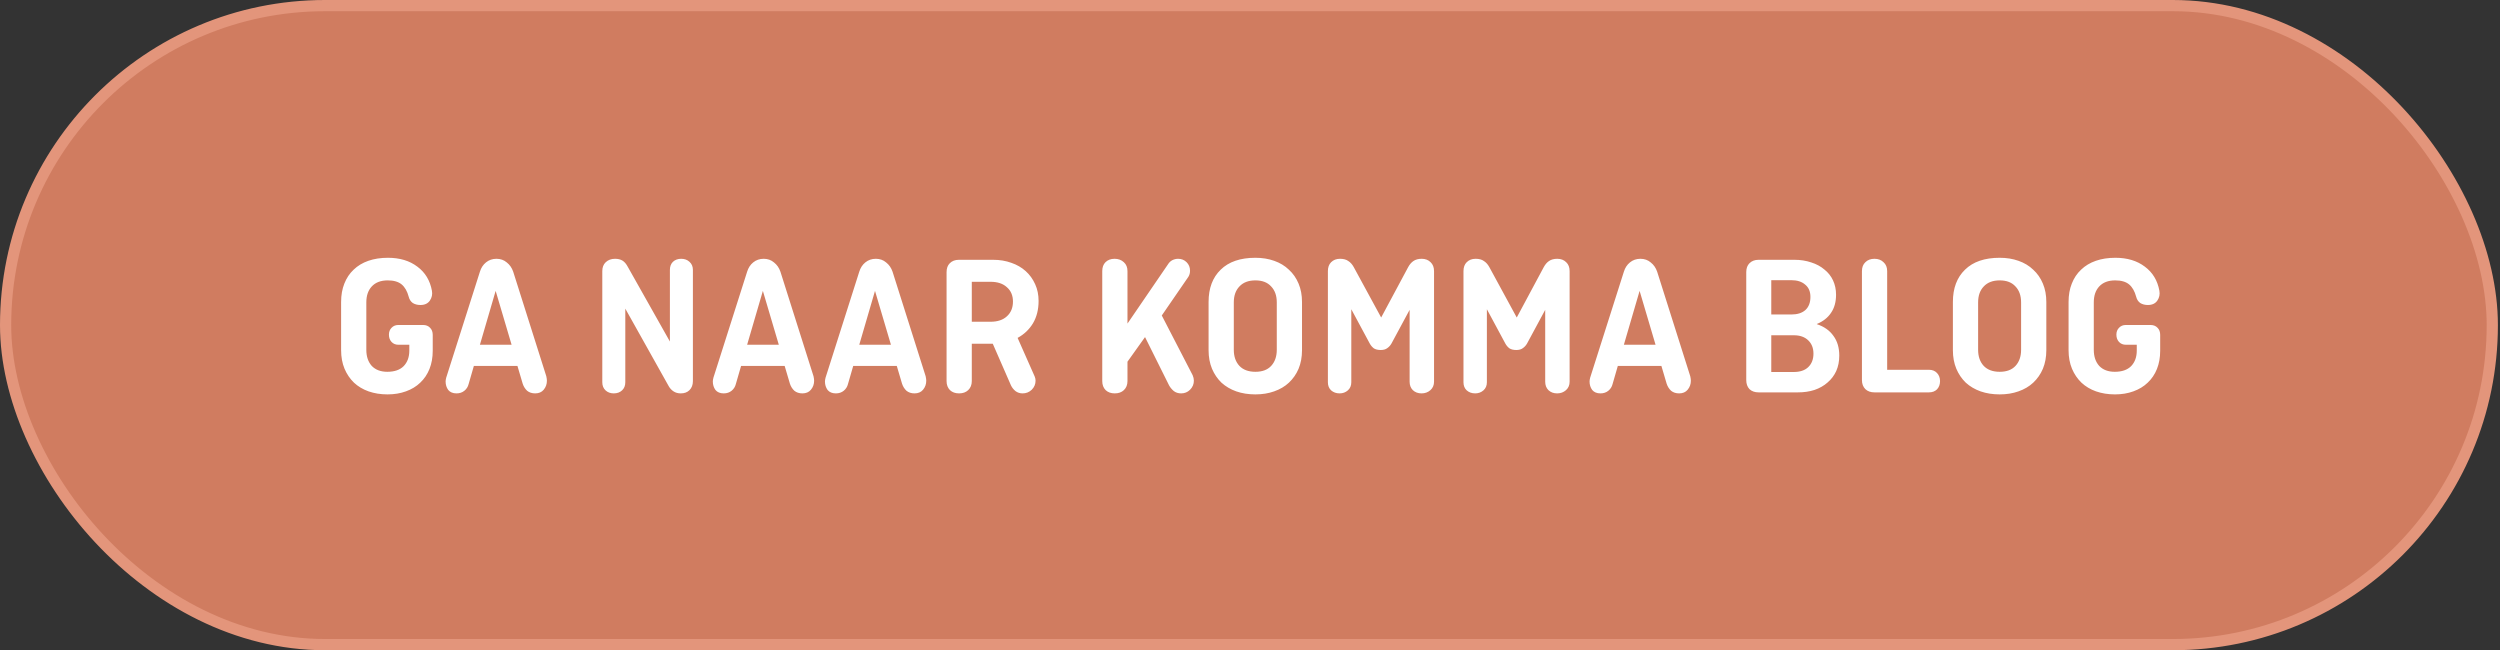
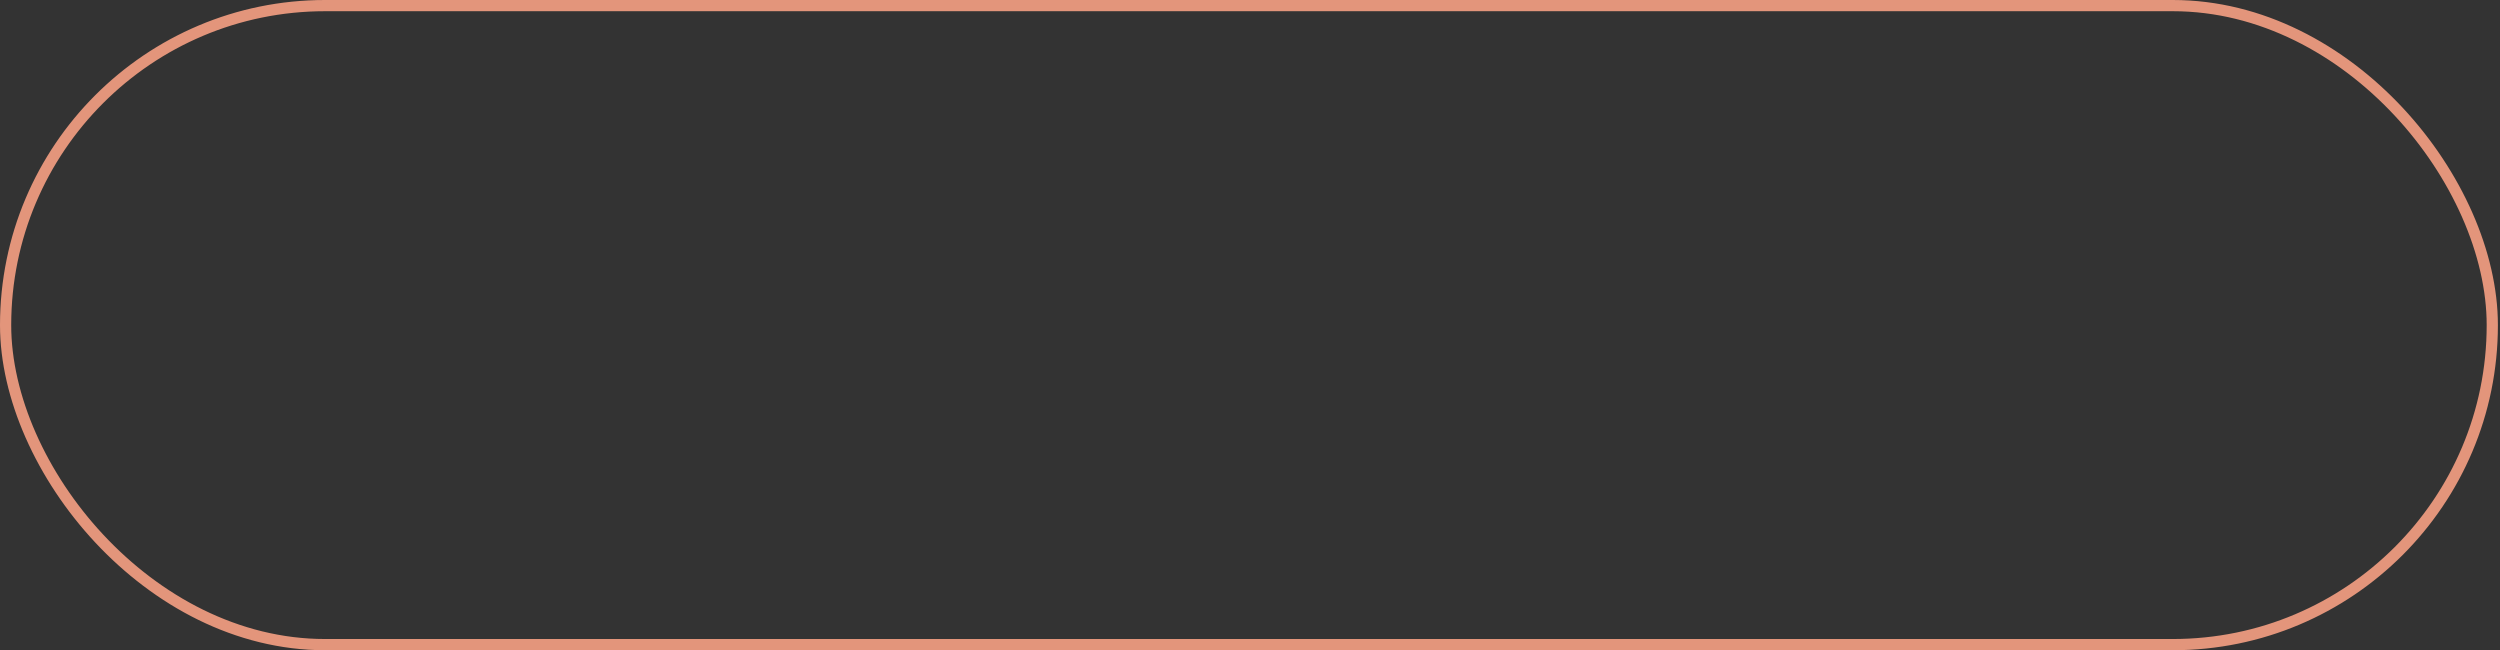
<svg xmlns="http://www.w3.org/2000/svg" width="223" height="58" viewBox="0 0 223 58" fill="none">
  <rect x="0" y="0" width="223" height="58" fill="#333333" stroke="none" />
-   <rect x="0.5" y="0.5" width="221.812" height="57" rx="28.5" fill="#D07C60" />
-   <path d="M34.693 29.852C34.693 29.6 34.77 29.396 34.926 29.24C35.083 29.072 35.286 28.988 35.538 28.988H37.734C37.998 28.988 38.209 29.072 38.364 29.24C38.52 29.396 38.599 29.606 38.599 29.87V31.292C38.599 31.892 38.502 32.432 38.31 32.912C38.118 33.392 37.843 33.8 37.483 34.136C37.135 34.472 36.709 34.73 36.205 34.91C35.712 35.09 35.166 35.18 34.566 35.18C33.955 35.18 33.391 35.09 32.874 34.91C32.37 34.73 31.939 34.472 31.578 34.136C31.218 33.788 30.936 33.374 30.733 32.894C30.529 32.402 30.427 31.85 30.427 31.238V26.936C30.427 26.324 30.523 25.778 30.715 25.298C30.907 24.806 31.183 24.392 31.543 24.056C31.902 23.708 32.34 23.444 32.856 23.264C33.373 23.084 33.955 22.994 34.602 22.994C35.658 22.994 36.535 23.258 37.23 23.786C37.926 24.302 38.358 25.016 38.526 25.928C38.587 26.252 38.526 26.546 38.346 26.81C38.166 27.074 37.885 27.206 37.501 27.206C37.236 27.206 37.008 27.146 36.816 27.026C36.636 26.894 36.517 26.708 36.456 26.468C36.325 25.976 36.114 25.61 35.827 25.37C35.538 25.13 35.124 25.01 34.584 25.01C33.972 25.01 33.498 25.19 33.163 25.55C32.839 25.898 32.676 26.372 32.676 26.972V31.202C32.676 31.802 32.839 32.282 33.163 32.642C33.498 32.99 33.961 33.164 34.548 33.164C35.184 33.164 35.67 32.996 36.007 32.66C36.343 32.312 36.511 31.85 36.511 31.274V30.752H35.538C35.286 30.752 35.083 30.668 34.926 30.5C34.77 30.332 34.693 30.116 34.693 29.852ZM42.808 30.752H45.634L44.212 25.946L42.808 30.752ZM48.73 33.56C48.766 33.728 48.784 33.86 48.784 33.956C48.784 34.268 48.688 34.538 48.496 34.766C48.316 34.982 48.064 35.09 47.74 35.09C47.452 35.09 47.212 35.012 47.02 34.856C46.84 34.688 46.708 34.478 46.624 34.226L46.156 32.642H42.268L41.8 34.262C41.74 34.502 41.614 34.7 41.422 34.856C41.23 35.012 40.996 35.09 40.72 35.09C40.396 35.09 40.15 34.988 39.982 34.784C39.826 34.568 39.748 34.316 39.748 34.028C39.748 33.944 39.766 33.83 39.802 33.686L42.808 24.236C42.916 23.888 43.096 23.612 43.348 23.408C43.612 23.192 43.924 23.084 44.284 23.084C44.644 23.084 44.95 23.192 45.202 23.408C45.466 23.612 45.658 23.888 45.778 24.236L48.73 33.56ZM61.807 33.992C61.807 34.328 61.705 34.598 61.501 34.802C61.309 34.994 61.051 35.09 60.727 35.09C60.475 35.09 60.259 35.03 60.079 34.91C59.899 34.79 59.755 34.634 59.647 34.442L55.777 27.53V34.1C55.777 34.4 55.681 34.64 55.489 34.82C55.297 35 55.051 35.09 54.751 35.09C54.451 35.09 54.205 35 54.013 34.82C53.821 34.64 53.725 34.4 53.725 34.1V24.182C53.725 23.846 53.827 23.582 54.031 23.39C54.247 23.186 54.523 23.084 54.859 23.084C55.123 23.084 55.345 23.138 55.525 23.246C55.705 23.354 55.867 23.546 56.011 23.822L59.755 30.464V24.074C59.755 23.774 59.845 23.534 60.025 23.354C60.217 23.174 60.463 23.084 60.763 23.084C61.063 23.084 61.309 23.174 61.501 23.354C61.705 23.534 61.807 23.774 61.807 24.074V33.992ZM66.644 30.752H69.47L68.048 25.946L66.644 30.752ZM72.566 33.56C72.602 33.728 72.62 33.86 72.62 33.956C72.62 34.268 72.524 34.538 72.332 34.766C72.152 34.982 71.9 35.09 71.576 35.09C71.288 35.09 71.048 35.012 70.856 34.856C70.676 34.688 70.544 34.478 70.46 34.226L69.992 32.642H66.104L65.636 34.262C65.576 34.502 65.45 34.7 65.258 34.856C65.066 35.012 64.832 35.09 64.556 35.09C64.232 35.09 63.986 34.988 63.818 34.784C63.662 34.568 63.584 34.316 63.584 34.028C63.584 33.944 63.602 33.83 63.638 33.686L66.644 24.236C66.752 23.888 66.932 23.612 67.184 23.408C67.448 23.192 67.76 23.084 68.12 23.084C68.48 23.084 68.786 23.192 69.038 23.408C69.302 23.612 69.494 23.888 69.614 24.236L72.566 33.56ZM76.646 30.752H79.472L78.05 25.946L76.646 30.752ZM82.568 33.56C82.604 33.728 82.622 33.86 82.622 33.956C82.622 34.268 82.526 34.538 82.334 34.766C82.154 34.982 81.902 35.09 81.578 35.09C81.29 35.09 81.05 35.012 80.858 34.856C80.678 34.688 80.546 34.478 80.462 34.226L79.994 32.642H76.106L75.638 34.262C75.578 34.502 75.452 34.7 75.26 34.856C75.068 35.012 74.834 35.09 74.558 35.09C74.234 35.09 73.988 34.988 73.82 34.784C73.664 34.568 73.586 34.316 73.586 34.028C73.586 33.944 73.604 33.83 73.64 33.686L76.646 24.236C76.754 23.888 76.934 23.612 77.186 23.408C77.45 23.192 77.762 23.084 78.122 23.084C78.482 23.084 78.788 23.192 79.04 23.408C79.304 23.612 79.496 23.888 79.616 24.236L82.568 33.56ZM92.3 33.596C92.348 33.716 92.372 33.836 92.372 33.956C92.372 34.268 92.258 34.538 92.03 34.766C91.802 34.982 91.532 35.09 91.22 35.09C90.98 35.09 90.77 35.024 90.59 34.892C90.41 34.748 90.272 34.574 90.176 34.37L88.556 30.662H86.684V33.992C86.684 34.328 86.576 34.598 86.36 34.802C86.156 34.994 85.886 35.09 85.55 35.09C85.214 35.09 84.944 34.994 84.74 34.802C84.536 34.598 84.434 34.328 84.434 33.992V24.272C84.434 23.936 84.53 23.672 84.722 23.48C84.926 23.276 85.196 23.174 85.532 23.174H88.592C89.18 23.174 89.72 23.264 90.212 23.444C90.704 23.612 91.13 23.858 91.49 24.182C91.85 24.506 92.132 24.896 92.336 25.352C92.54 25.796 92.642 26.294 92.642 26.846C92.642 27.614 92.474 28.28 92.138 28.844C91.802 29.396 91.346 29.828 90.77 30.14L92.3 33.596ZM86.684 25.136V28.7H88.358C88.982 28.7 89.468 28.538 89.816 28.214C90.176 27.89 90.356 27.452 90.356 26.9C90.356 26.36 90.176 25.934 89.816 25.622C89.468 25.298 88.982 25.136 88.358 25.136H86.684ZM103.631 28.142L106.385 33.47C106.457 33.638 106.493 33.8 106.493 33.956C106.493 34.268 106.379 34.538 106.151 34.766C105.935 34.982 105.671 35.09 105.359 35.09C105.095 35.09 104.873 35.018 104.693 34.874C104.513 34.718 104.375 34.55 104.279 34.37L102.137 30.068L100.571 32.264V33.992C100.571 34.328 100.463 34.598 100.247 34.802C100.043 34.994 99.773 35.09 99.437 35.09C99.101 35.09 98.831 34.994 98.627 34.802C98.423 34.598 98.321 34.328 98.321 33.992V24.182C98.321 23.846 98.417 23.582 98.609 23.39C98.813 23.186 99.083 23.084 99.419 23.084C99.755 23.084 100.031 23.186 100.247 23.39C100.463 23.582 100.571 23.846 100.571 24.182V28.862L104.189 23.57C104.285 23.414 104.411 23.294 104.567 23.21C104.735 23.126 104.909 23.084 105.089 23.084C105.389 23.084 105.641 23.186 105.845 23.39C106.049 23.594 106.151 23.846 106.151 24.146C106.151 24.35 106.103 24.53 106.007 24.686L103.631 28.142ZM110.055 31.202C110.055 31.802 110.223 32.282 110.559 32.642C110.895 32.99 111.369 33.164 111.981 33.164C112.593 33.164 113.061 32.99 113.385 32.642C113.721 32.282 113.889 31.802 113.889 31.202V26.972C113.889 26.372 113.721 25.898 113.385 25.55C113.061 25.19 112.593 25.01 111.981 25.01C111.369 25.01 110.895 25.19 110.559 25.55C110.223 25.898 110.055 26.372 110.055 26.972V31.202ZM116.139 31.238C116.139 31.85 116.037 32.402 115.833 32.894C115.629 33.374 115.341 33.788 114.969 34.136C114.609 34.472 114.171 34.73 113.655 34.91C113.151 35.09 112.593 35.18 111.981 35.18C111.357 35.18 110.787 35.09 110.271 34.91C109.767 34.73 109.329 34.472 108.957 34.136C108.597 33.788 108.315 33.374 108.111 32.894C107.907 32.402 107.805 31.85 107.805 31.238V26.936C107.805 25.712 108.165 24.752 108.885 24.056C109.605 23.348 110.637 22.994 111.981 22.994C112.593 22.994 113.151 23.084 113.655 23.264C114.171 23.444 114.609 23.708 114.969 24.056C115.341 24.392 115.629 24.806 115.833 25.298C116.037 25.778 116.139 26.324 116.139 26.936V31.238ZM123.2 28.322L125.612 23.822C125.744 23.582 125.9 23.402 126.08 23.282C126.272 23.15 126.518 23.084 126.818 23.084C127.142 23.084 127.406 23.186 127.61 23.39C127.814 23.582 127.916 23.846 127.916 24.182V34.046C127.916 34.358 127.808 34.61 127.592 34.802C127.376 34.994 127.112 35.09 126.8 35.09C126.488 35.09 126.23 34.994 126.026 34.802C125.834 34.61 125.738 34.358 125.738 34.046V27.638L124.118 30.644C124.022 30.812 123.896 30.95 123.74 31.058C123.596 31.166 123.404 31.22 123.164 31.22C122.912 31.22 122.708 31.172 122.552 31.076C122.408 30.968 122.288 30.83 122.192 30.662L120.536 27.584V34.1C120.536 34.4 120.434 34.64 120.23 34.82C120.026 35 119.78 35.09 119.492 35.09C119.192 35.09 118.94 35 118.736 34.82C118.544 34.64 118.448 34.4 118.448 34.1V24.182C118.448 23.846 118.544 23.582 118.736 23.39C118.94 23.186 119.204 23.084 119.528 23.084C119.84 23.084 120.086 23.15 120.266 23.282C120.458 23.402 120.62 23.582 120.752 23.822L123.2 28.322ZM135.294 28.322L137.706 23.822C137.838 23.582 137.994 23.402 138.174 23.282C138.366 23.15 138.612 23.084 138.912 23.084C139.236 23.084 139.5 23.186 139.704 23.39C139.908 23.582 140.01 23.846 140.01 24.182V34.046C140.01 34.358 139.902 34.61 139.686 34.802C139.47 34.994 139.206 35.09 138.894 35.09C138.582 35.09 138.324 34.994 138.12 34.802C137.928 34.61 137.832 34.358 137.832 34.046V27.638L136.212 30.644C136.116 30.812 135.99 30.95 135.834 31.058C135.69 31.166 135.498 31.22 135.258 31.22C135.006 31.22 134.802 31.172 134.646 31.076C134.502 30.968 134.382 30.83 134.286 30.662L132.63 27.584V34.1C132.63 34.4 132.528 34.64 132.324 34.82C132.12 35 131.874 35.09 131.586 35.09C131.286 35.09 131.034 35 130.83 34.82C130.638 34.64 130.542 34.4 130.542 34.1V24.182C130.542 23.846 130.638 23.582 130.83 23.39C131.034 23.186 131.298 23.084 131.622 23.084C131.934 23.084 132.18 23.15 132.36 23.282C132.552 23.402 132.714 23.582 132.846 23.822L135.294 28.322ZM144.849 30.752H147.675L146.253 25.946L144.849 30.752ZM150.771 33.56C150.807 33.728 150.825 33.86 150.825 33.956C150.825 34.268 150.729 34.538 150.537 34.766C150.357 34.982 150.105 35.09 149.781 35.09C149.493 35.09 149.253 35.012 149.061 34.856C148.881 34.688 148.749 34.478 148.665 34.226L148.197 32.642H144.309L143.841 34.262C143.781 34.502 143.655 34.7 143.463 34.856C143.271 35.012 143.037 35.09 142.761 35.09C142.437 35.09 142.191 34.988 142.023 34.784C141.867 34.568 141.789 34.316 141.789 34.028C141.789 33.944 141.807 33.83 141.843 33.686L144.849 24.236C144.957 23.888 145.137 23.612 145.389 23.408C145.653 23.192 145.965 23.084 146.325 23.084C146.685 23.084 146.991 23.192 147.243 23.408C147.507 23.612 147.699 23.888 147.819 24.236L150.771 33.56ZM155.766 24.272C155.766 23.936 155.862 23.672 156.054 23.48C156.258 23.276 156.528 23.174 156.864 23.174H160.068C160.608 23.174 161.106 23.252 161.562 23.408C162.018 23.552 162.408 23.762 162.732 24.038C163.068 24.302 163.326 24.626 163.506 25.01C163.686 25.394 163.776 25.82 163.776 26.288C163.776 26.936 163.626 27.476 163.326 27.908C163.038 28.34 162.618 28.67 162.066 28.898V28.916C162.714 29.132 163.206 29.48 163.542 29.96C163.89 30.428 164.064 31.016 164.064 31.724C164.064 32.228 163.974 32.684 163.794 33.092C163.614 33.488 163.356 33.83 163.02 34.118C162.696 34.406 162.306 34.628 161.85 34.784C161.406 34.928 160.914 35 160.374 35H156.864C156.528 35 156.258 34.904 156.054 34.712C155.862 34.508 155.766 34.238 155.766 33.902V24.272ZM157.998 29.906V33.182H159.996C160.56 33.182 160.992 33.038 161.292 32.75C161.604 32.45 161.76 32.048 161.76 31.544C161.76 31.052 161.604 30.656 161.292 30.356C160.98 30.056 160.554 29.906 160.014 29.906H157.998ZM157.998 24.992V28.052H159.798C160.326 28.052 160.74 27.92 161.04 27.656C161.34 27.38 161.49 26.99 161.49 26.486C161.49 26.006 161.334 25.64 161.022 25.388C160.722 25.124 160.308 24.992 159.78 24.992H157.998ZM168.335 32.984H172.061C172.361 32.984 172.601 33.08 172.781 33.272C172.961 33.464 173.051 33.704 173.051 33.992C173.051 34.292 172.961 34.538 172.781 34.73C172.601 34.91 172.361 35 172.061 35H167.201C166.865 35 166.595 34.904 166.391 34.712C166.187 34.508 166.085 34.238 166.085 33.902V24.182C166.085 23.846 166.187 23.582 166.391 23.39C166.595 23.186 166.865 23.084 167.201 23.084C167.537 23.084 167.807 23.186 168.011 23.39C168.227 23.582 168.335 23.846 168.335 24.182V32.984ZM176.448 31.202C176.448 31.802 176.616 32.282 176.952 32.642C177.288 32.99 177.762 33.164 178.374 33.164C178.986 33.164 179.454 32.99 179.778 32.642C180.114 32.282 180.282 31.802 180.282 31.202V26.972C180.282 26.372 180.114 25.898 179.778 25.55C179.454 25.19 178.986 25.01 178.374 25.01C177.762 25.01 177.288 25.19 176.952 25.55C176.616 25.898 176.448 26.372 176.448 26.972V31.202ZM182.532 31.238C182.532 31.85 182.43 32.402 182.226 32.894C182.022 33.374 181.734 33.788 181.362 34.136C181.002 34.472 180.564 34.73 180.048 34.91C179.544 35.09 178.986 35.18 178.374 35.18C177.75 35.18 177.18 35.09 176.664 34.91C176.16 34.73 175.722 34.472 175.35 34.136C174.99 33.788 174.708 33.374 174.504 32.894C174.3 32.402 174.198 31.85 174.198 31.238V26.936C174.198 25.712 174.558 24.752 175.278 24.056C175.998 23.348 177.03 22.994 178.374 22.994C178.986 22.994 179.544 23.084 180.048 23.264C180.564 23.444 181.002 23.708 181.362 24.056C181.734 24.392 182.022 24.806 182.226 25.298C182.43 25.778 182.532 26.324 182.532 26.936V31.238ZM188.782 29.852C188.782 29.6 188.86 29.396 189.016 29.24C189.172 29.072 189.376 28.988 189.628 28.988H191.824C192.088 28.988 192.298 29.072 192.454 29.24C192.61 29.396 192.688 29.606 192.688 29.87V31.292C192.688 31.892 192.592 32.432 192.4 32.912C192.208 33.392 191.932 33.8 191.572 34.136C191.224 34.472 190.798 34.73 190.294 34.91C189.802 35.09 189.256 35.18 188.656 35.18C188.044 35.18 187.48 35.09 186.964 34.91C186.46 34.73 186.028 34.472 185.668 34.136C185.308 33.788 185.026 33.374 184.822 32.894C184.618 32.402 184.516 31.85 184.516 31.238V26.936C184.516 26.324 184.612 25.778 184.804 25.298C184.996 24.806 185.272 24.392 185.632 24.056C185.992 23.708 186.43 23.444 186.946 23.264C187.462 23.084 188.044 22.994 188.692 22.994C189.748 22.994 190.624 23.258 191.32 23.786C192.016 24.302 192.448 25.016 192.616 25.928C192.676 26.252 192.616 26.546 192.436 26.81C192.256 27.074 191.974 27.206 191.59 27.206C191.326 27.206 191.098 27.146 190.906 27.026C190.726 26.894 190.606 26.708 190.546 26.468C190.414 25.976 190.204 25.61 189.916 25.37C189.628 25.13 189.214 25.01 188.674 25.01C188.062 25.01 187.588 25.19 187.252 25.55C186.928 25.898 186.766 26.372 186.766 26.972V31.202C186.766 31.802 186.928 32.282 187.252 32.642C187.588 32.99 188.05 33.164 188.638 33.164C189.274 33.164 189.76 32.996 190.096 32.66C190.432 32.312 190.6 31.85 190.6 31.274V30.752H189.628C189.376 30.752 189.172 30.668 189.016 30.5C188.86 30.332 188.782 30.116 188.782 29.852Z" fill="white" />
  <rect x="0.5" y="0.5" width="221.812" height="57" rx="28.5" stroke="#E3957B" />
</svg>